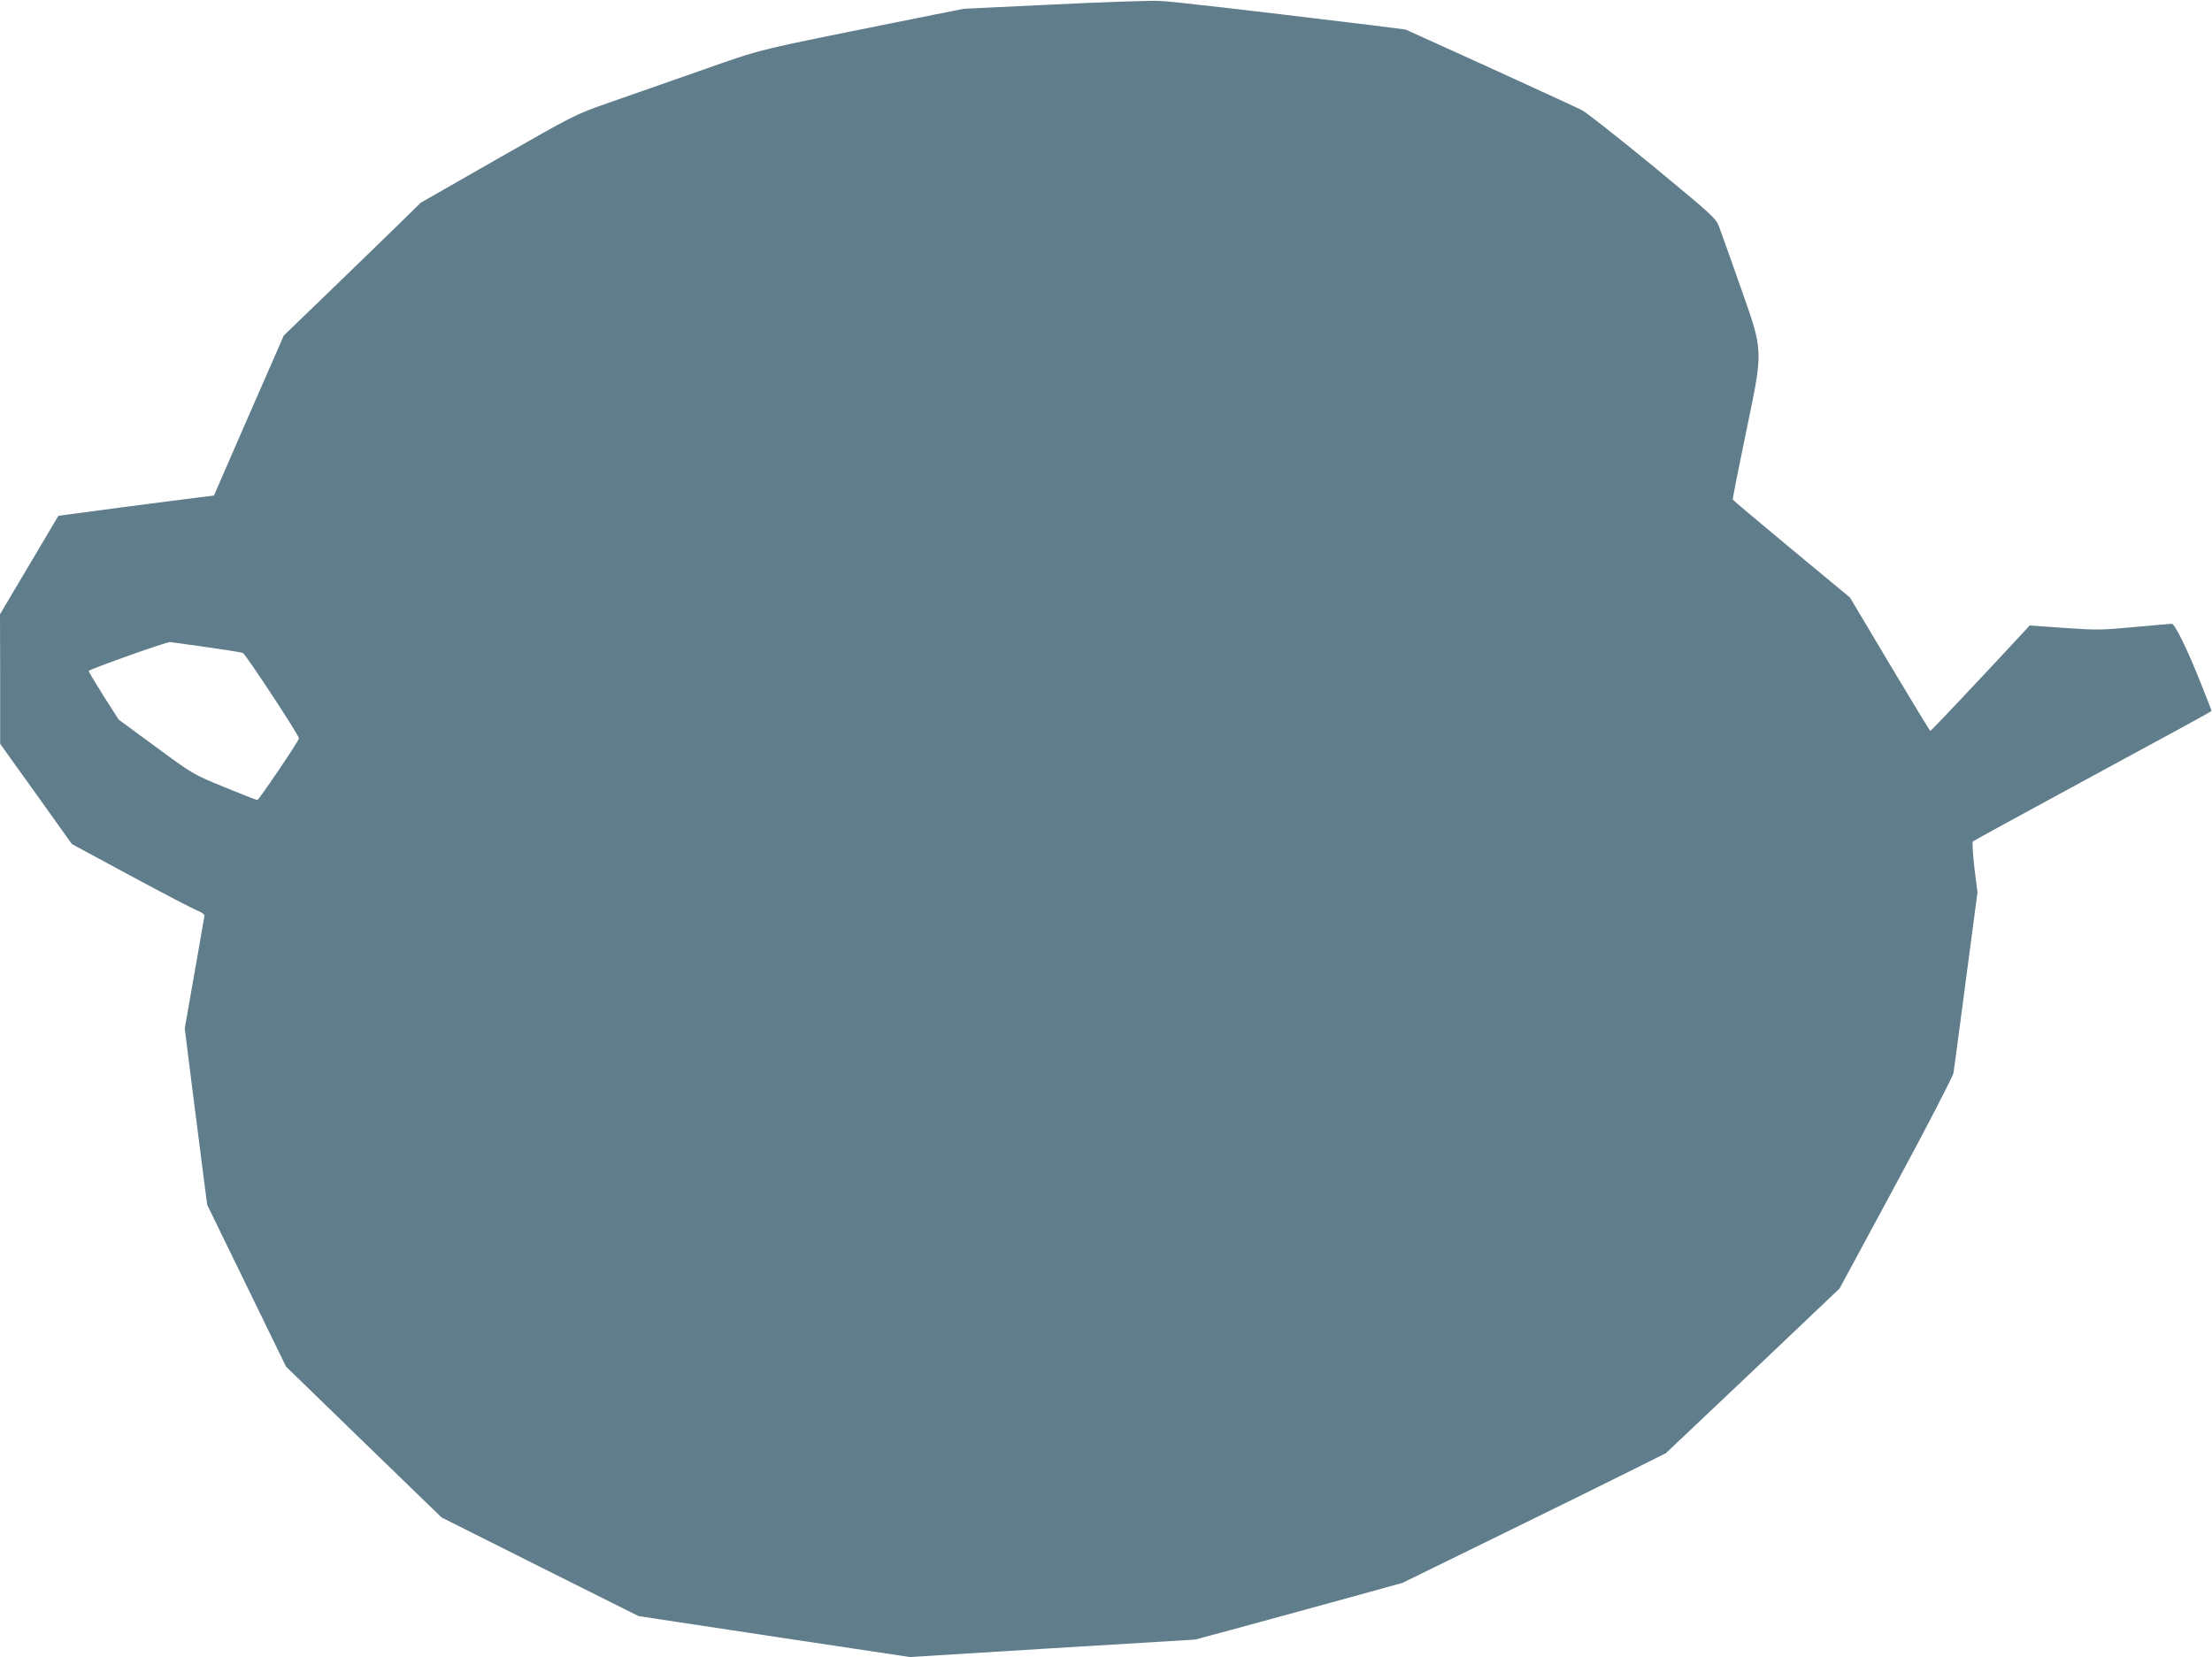
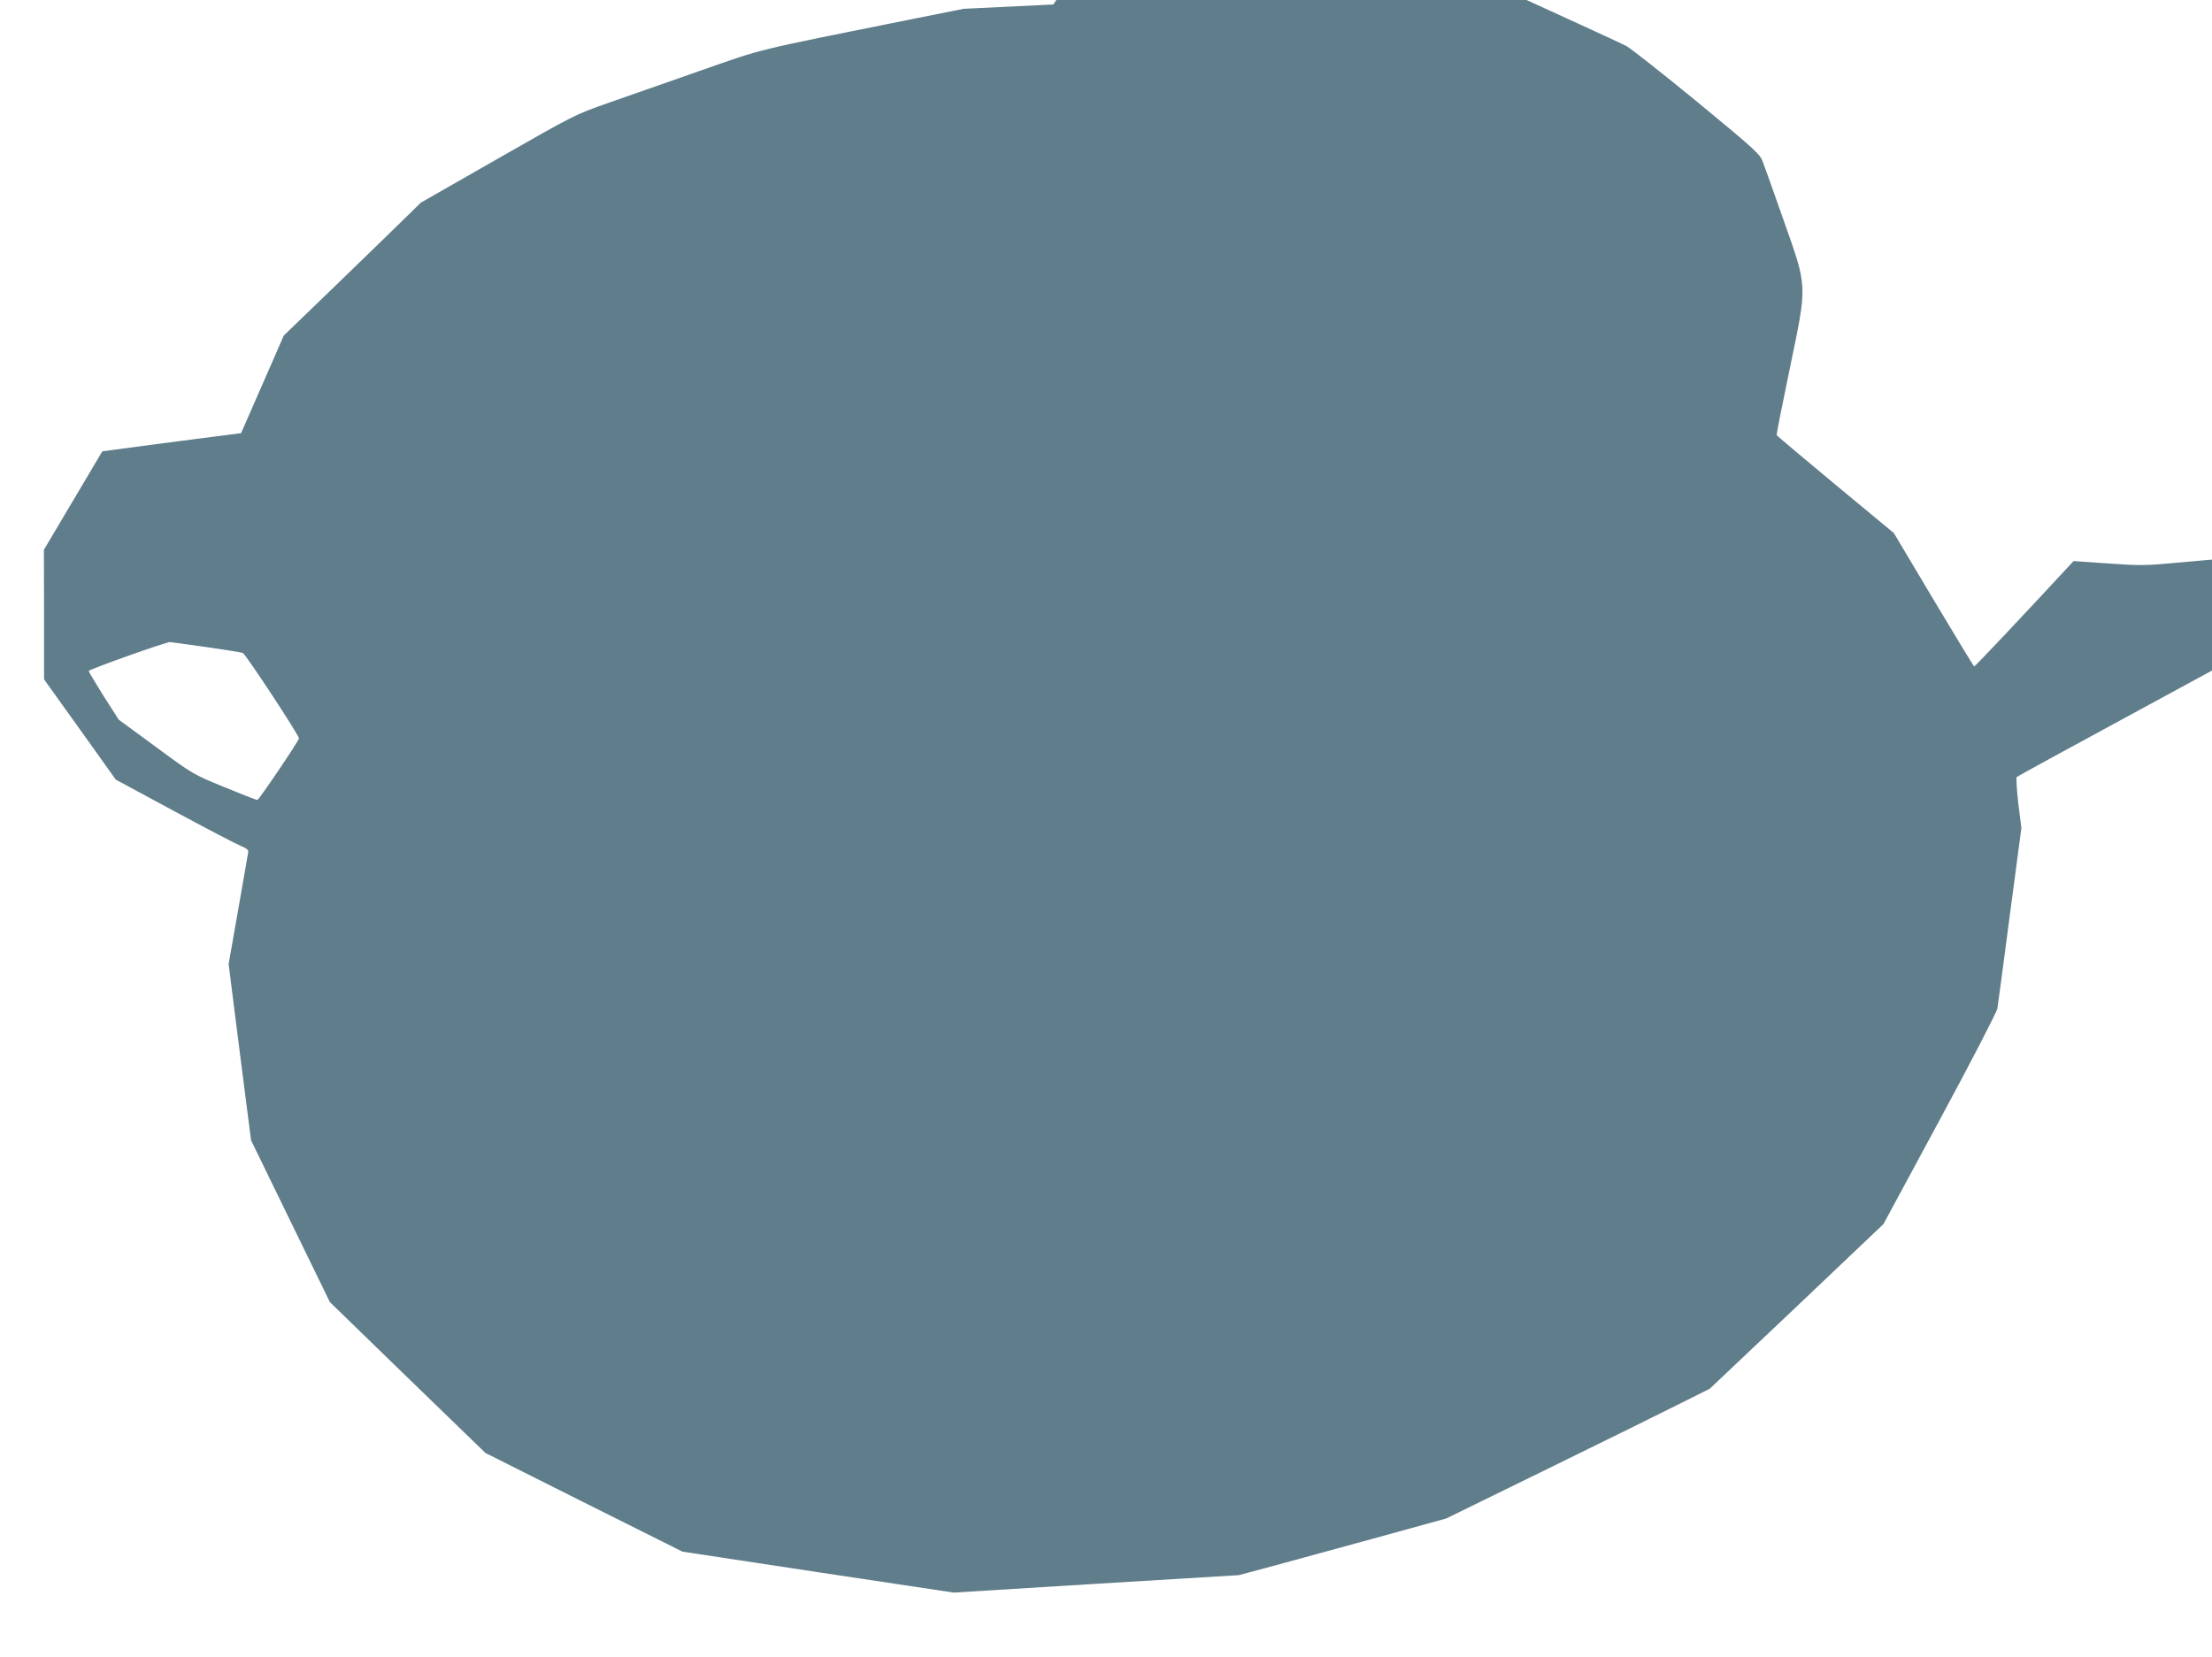
<svg xmlns="http://www.w3.org/2000/svg" version="1.0" width="1280pt" height="959pt" viewBox="0 0 1280 959" preserveAspectRatio="xMidYMid meet">
  <g transform="translate(0,959) scale(0.1,-0.1)" fill="#607d8b" stroke="none">
-     <path d="M6095 9564 l-520 -25 -275 -55 c-959 -193 -870 -171 -1250 -304 -190 -67 -430 -151 -534 -187 -188 -66 -192 -68 -635 -321 l-446 -255 -140 -137 c-77 -75 -255 -248 -396 -384 l-257 -248 -44 -101 c-25 -56 -116 -265 -203 -464 l-157 -361 -97 -12 c-53 -6 -255 -33 -450 -58 l-353 -47 -169 -285 -169 -285 1 -375 0 -375 208 -290 207 -290 339 -183 c187 -101 360 -191 385 -201 27 -10 44 -23 43 -32 -1 -7 -27 -157 -58 -333 l-56 -318 36 -287 c20 -157 49 -387 65 -510 l29 -224 228 -468 228 -468 450 -437 450 -436 570 -286 570 -285 785 -119 785 -118 825 51 825 50 205 55 c113 31 383 105 600 164 l395 109 580 284 c319 156 662 325 763 376 l182 91 503 476 502 477 327 606 c180 333 329 622 332 641 3 19 36 262 72 540 l67 505 -18 143 c-9 80 -13 148 -9 152 5 5 297 164 649 355 547 296 720 391 732 400 2 1 -27 75 -63 164 -77 194 -149 341 -167 341 -6 0 -104 -9 -217 -19 -190 -18 -220 -18 -405 -5 l-200 14 -50 -54 c-233 -252 -520 -556 -525 -556 -3 0 -108 174 -235 386 l-230 386 -338 280 c-185 154 -339 283 -340 287 -2 3 32 175 75 381 103 498 105 465 -34 860 -55 157 -109 308 -120 337 -18 49 -34 64 -379 349 -199 163 -384 309 -412 325 -29 15 -271 126 -538 248 l-485 220 -205 26 c-733 89 -1146 137 -1224 140 -49 2 -324 -7 -610 -21z m-4900 -3719 c105 -15 199 -30 210 -34 17 -7 325 -476 325 -494 0 -14 -232 -357 -241 -357 -5 0 -92 34 -192 75 -182 75 -182 75 -396 233 l-214 157 -89 139 c-48 77 -86 141 -85 143 14 13 456 171 472 167 11 -2 106 -15 210 -29z" />
+     <path d="M6095 9564 l-520 -25 -275 -55 c-959 -193 -870 -171 -1250 -304 -190 -67 -430 -151 -534 -187 -188 -66 -192 -68 -635 -321 l-446 -255 -140 -137 c-77 -75 -255 -248 -396 -384 l-257 -248 -44 -101 c-25 -56 -116 -265 -203 -464 c-53 -6 -255 -33 -450 -58 l-353 -47 -169 -285 -169 -285 1 -375 0 -375 208 -290 207 -290 339 -183 c187 -101 360 -191 385 -201 27 -10 44 -23 43 -32 -1 -7 -27 -157 -58 -333 l-56 -318 36 -287 c20 -157 49 -387 65 -510 l29 -224 228 -468 228 -468 450 -437 450 -436 570 -286 570 -285 785 -119 785 -118 825 51 825 50 205 55 c113 31 383 105 600 164 l395 109 580 284 c319 156 662 325 763 376 l182 91 503 476 502 477 327 606 c180 333 329 622 332 641 3 19 36 262 72 540 l67 505 -18 143 c-9 80 -13 148 -9 152 5 5 297 164 649 355 547 296 720 391 732 400 2 1 -27 75 -63 164 -77 194 -149 341 -167 341 -6 0 -104 -9 -217 -19 -190 -18 -220 -18 -405 -5 l-200 14 -50 -54 c-233 -252 -520 -556 -525 -556 -3 0 -108 174 -235 386 l-230 386 -338 280 c-185 154 -339 283 -340 287 -2 3 32 175 75 381 103 498 105 465 -34 860 -55 157 -109 308 -120 337 -18 49 -34 64 -379 349 -199 163 -384 309 -412 325 -29 15 -271 126 -538 248 l-485 220 -205 26 c-733 89 -1146 137 -1224 140 -49 2 -324 -7 -610 -21z m-4900 -3719 c105 -15 199 -30 210 -34 17 -7 325 -476 325 -494 0 -14 -232 -357 -241 -357 -5 0 -92 34 -192 75 -182 75 -182 75 -396 233 l-214 157 -89 139 c-48 77 -86 141 -85 143 14 13 456 171 472 167 11 -2 106 -15 210 -29z" />
  </g>
</svg>